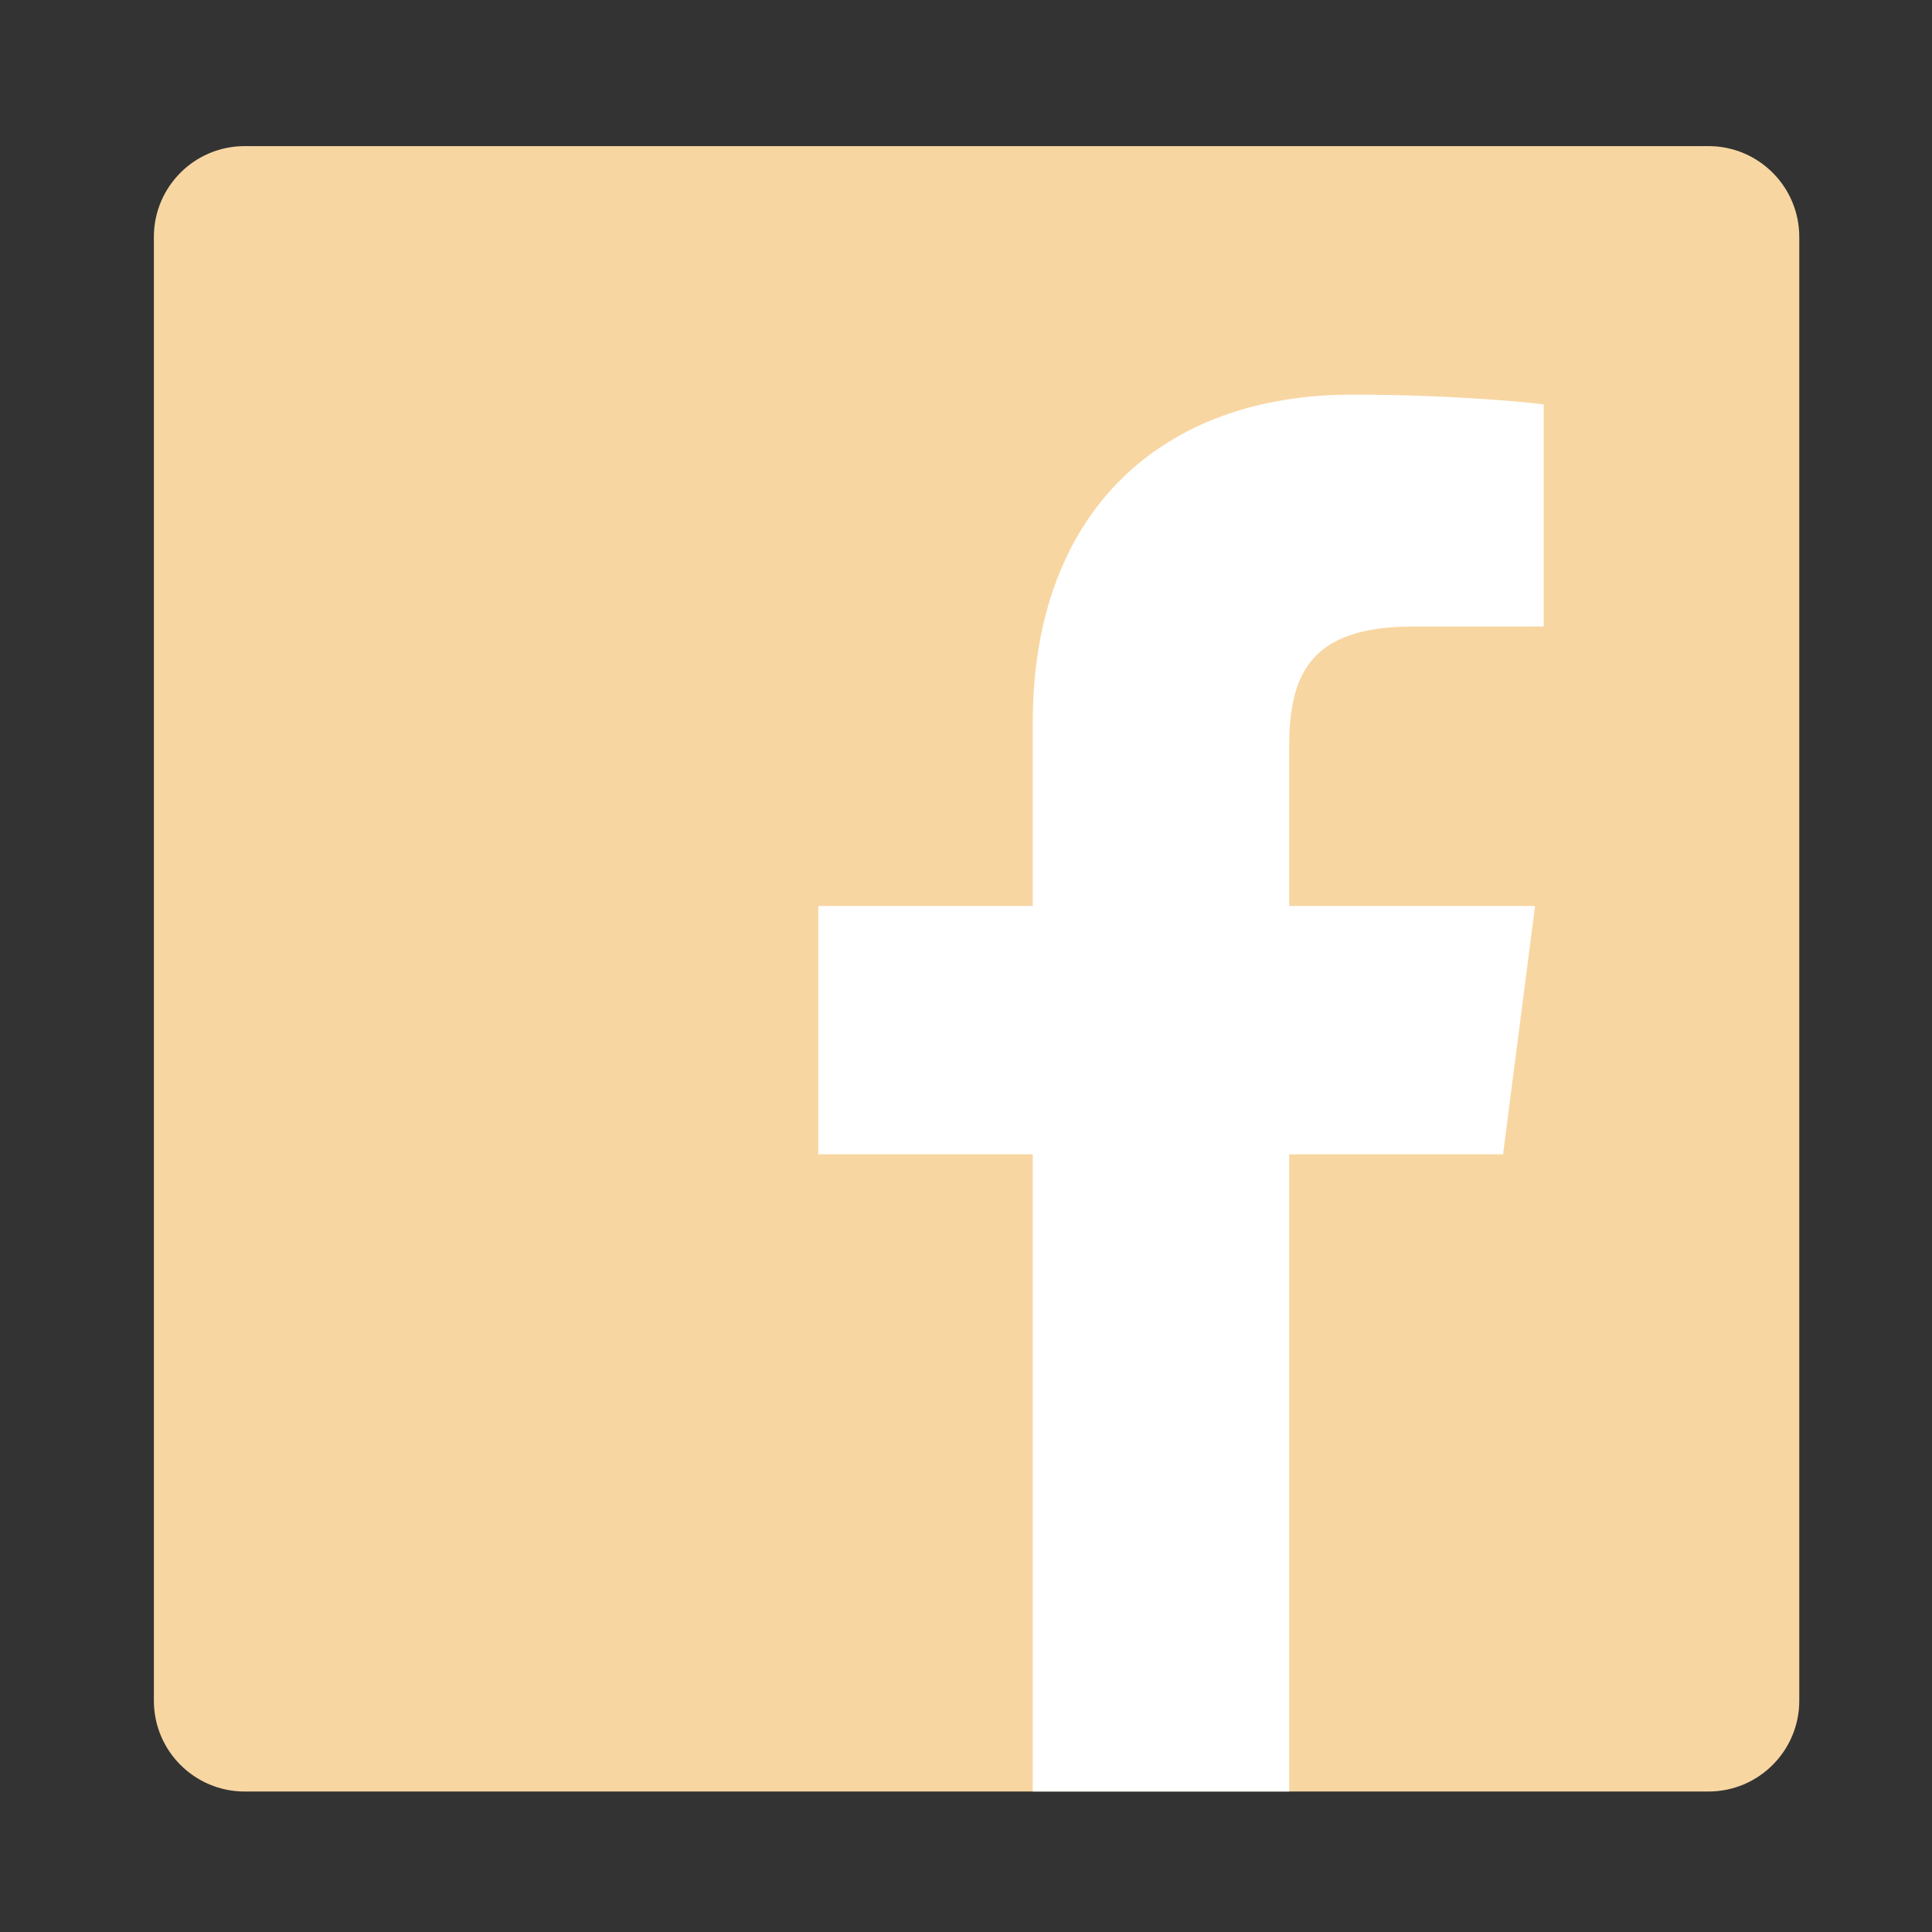
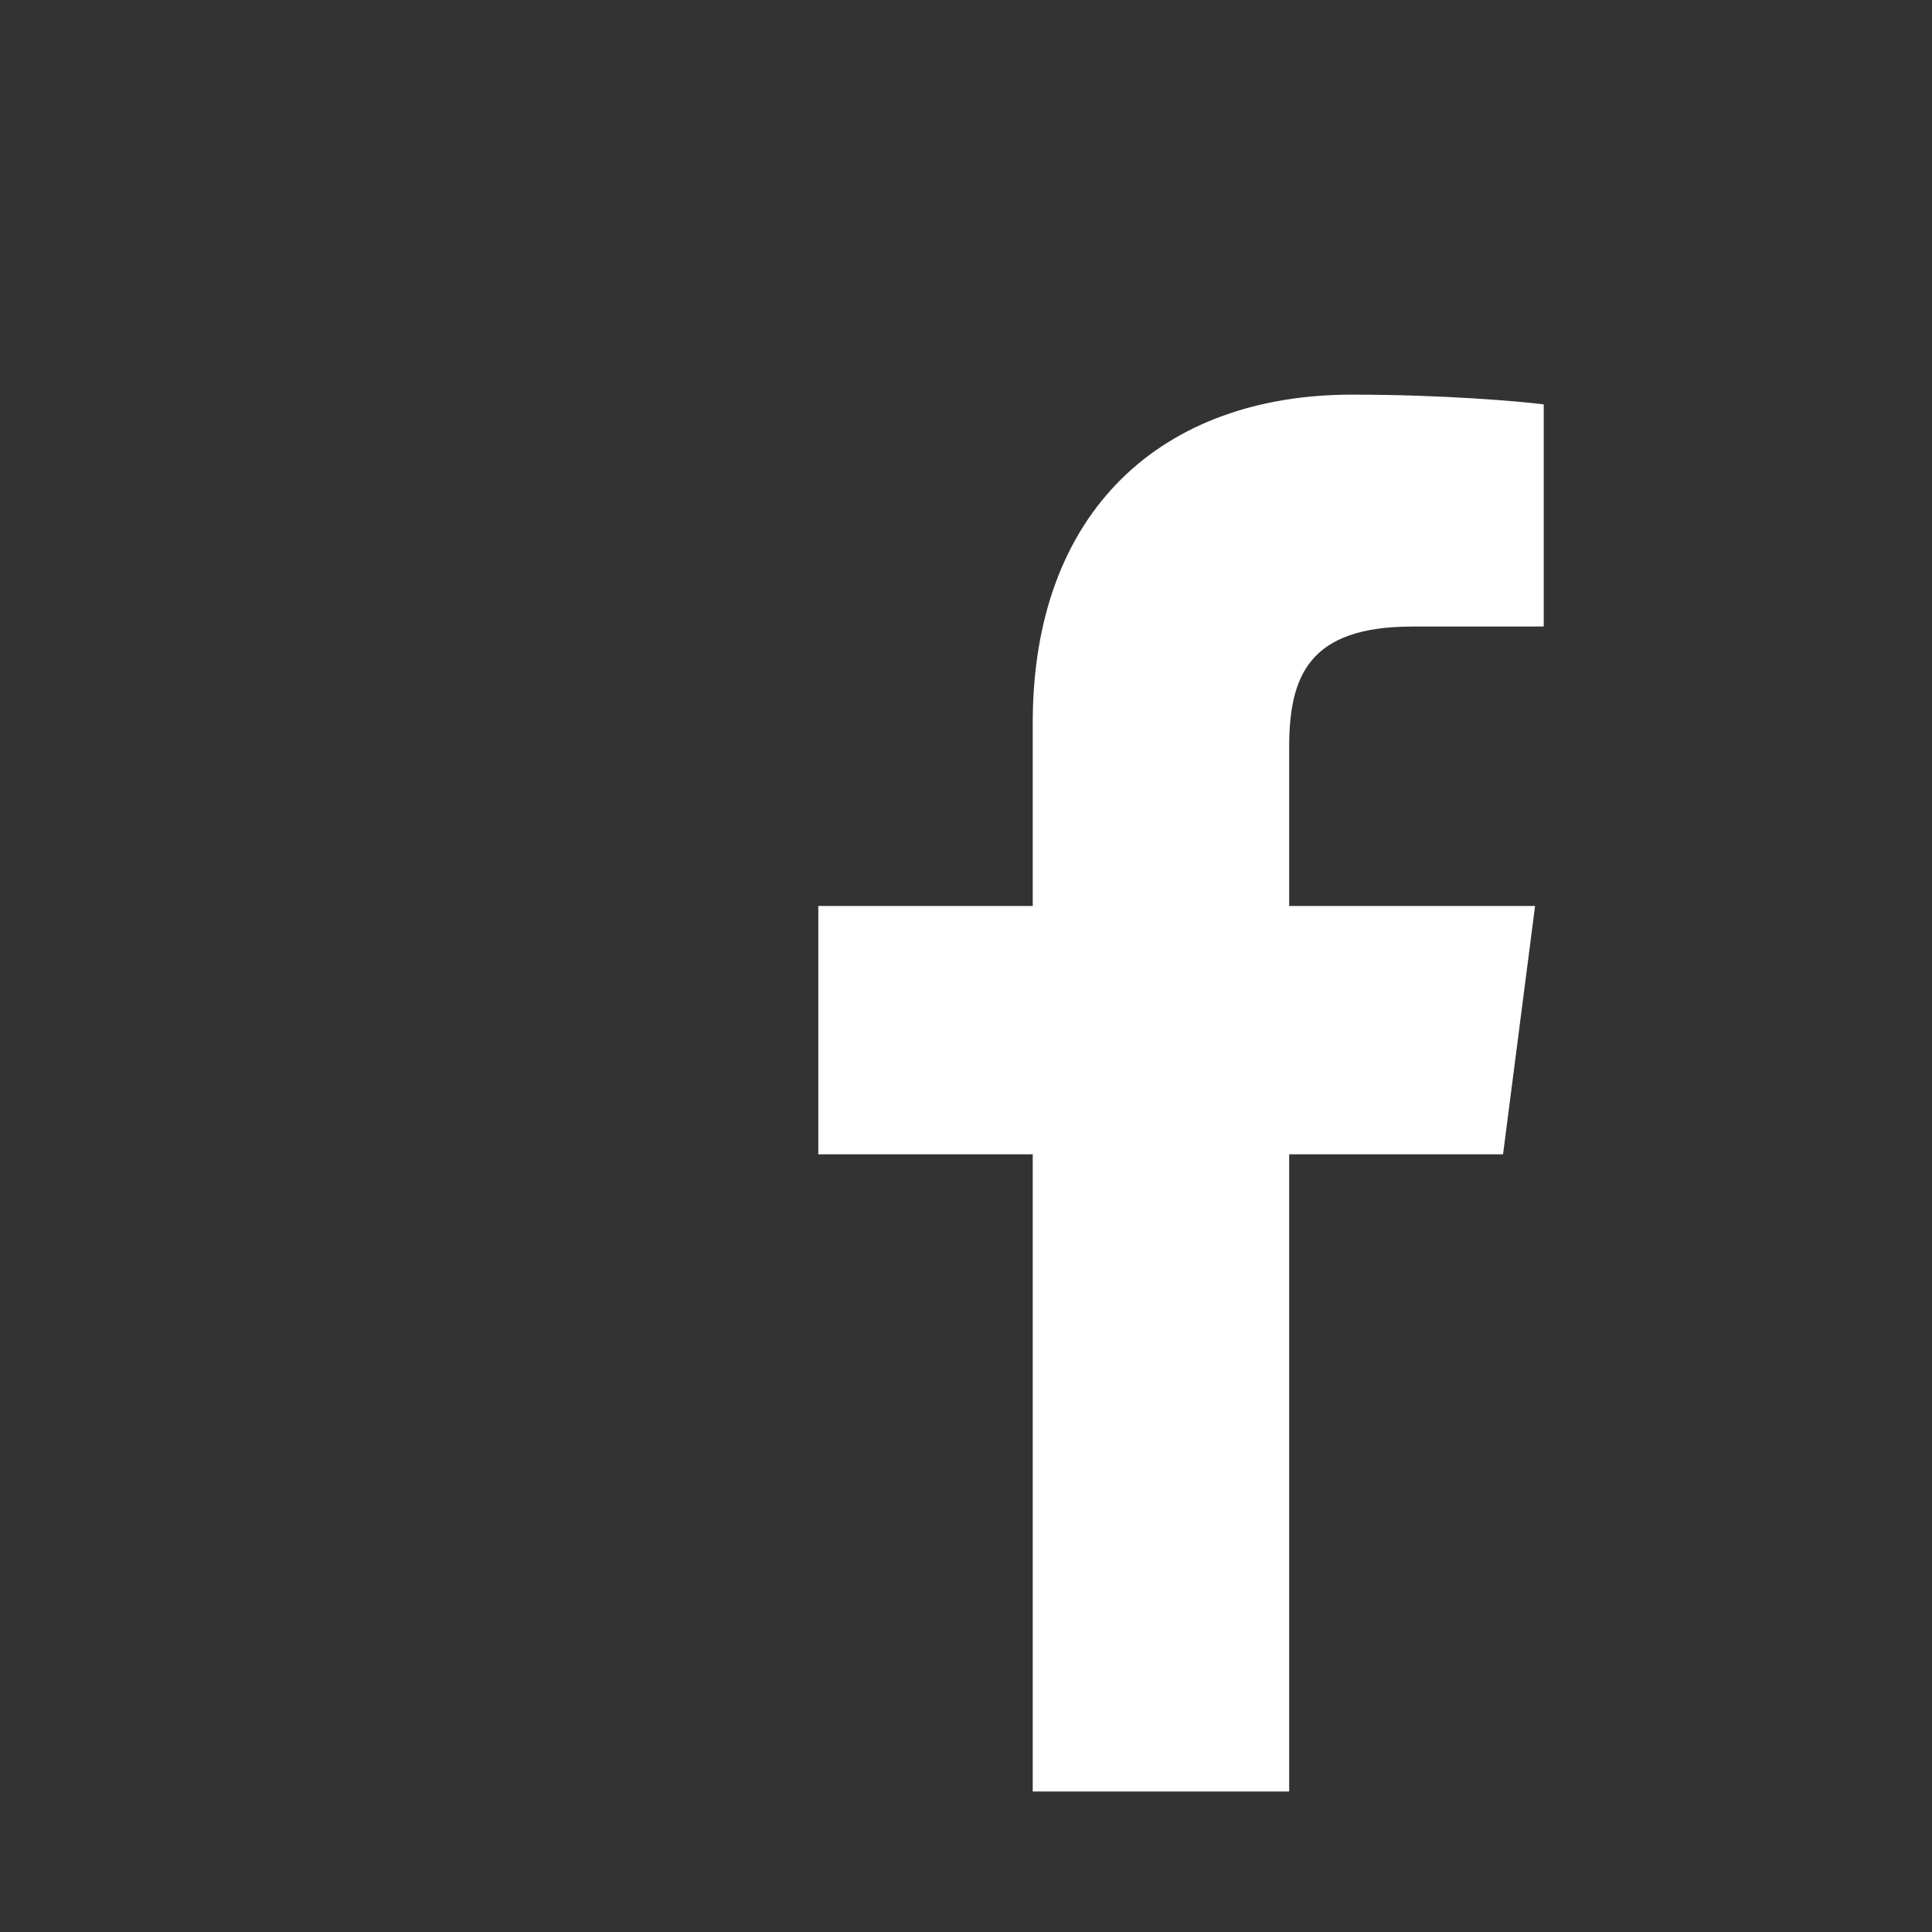
<svg xmlns="http://www.w3.org/2000/svg" version="1.1" id="Warstwa_1" x="0px" y="0px" width="595.28px" height="595.28px" viewBox="0 0 595.28 595.28" enable-background="new 0 0 595.28 595.28" xml:space="preserve">
  <rect x="0" y="0" width="595.28" height="595.28" fill="#333333" stroke="none" />
  <g>
-     <path id="Blue_3_" fill="#F8D6A2" d="M526.405,551.994c15.45,0,27.979-12.529,27.979-27.984V73   c0-15.456-12.528-27.982-27.979-27.982H75.393c-15.458,0-27.982,12.526-27.982,27.982v451.013   c0,15.452,12.524,27.981,27.982,27.981H526.405z" />
    <path id="f_2_" fill="#FFFFFF" d="M397.212,551.994V355.666h65.9l9.866-76.513h-75.767v-48.851c0-22.152,6.153-37.249,37.92-37.249   l40.515-0.017v-68.432c-7.009-0.932-31.057-3.013-59.039-3.013c-58.415,0-98.406,35.654-98.406,101.137v56.425h-66.068v76.513   h66.068v196.328H397.212z" />
  </g>
</svg>